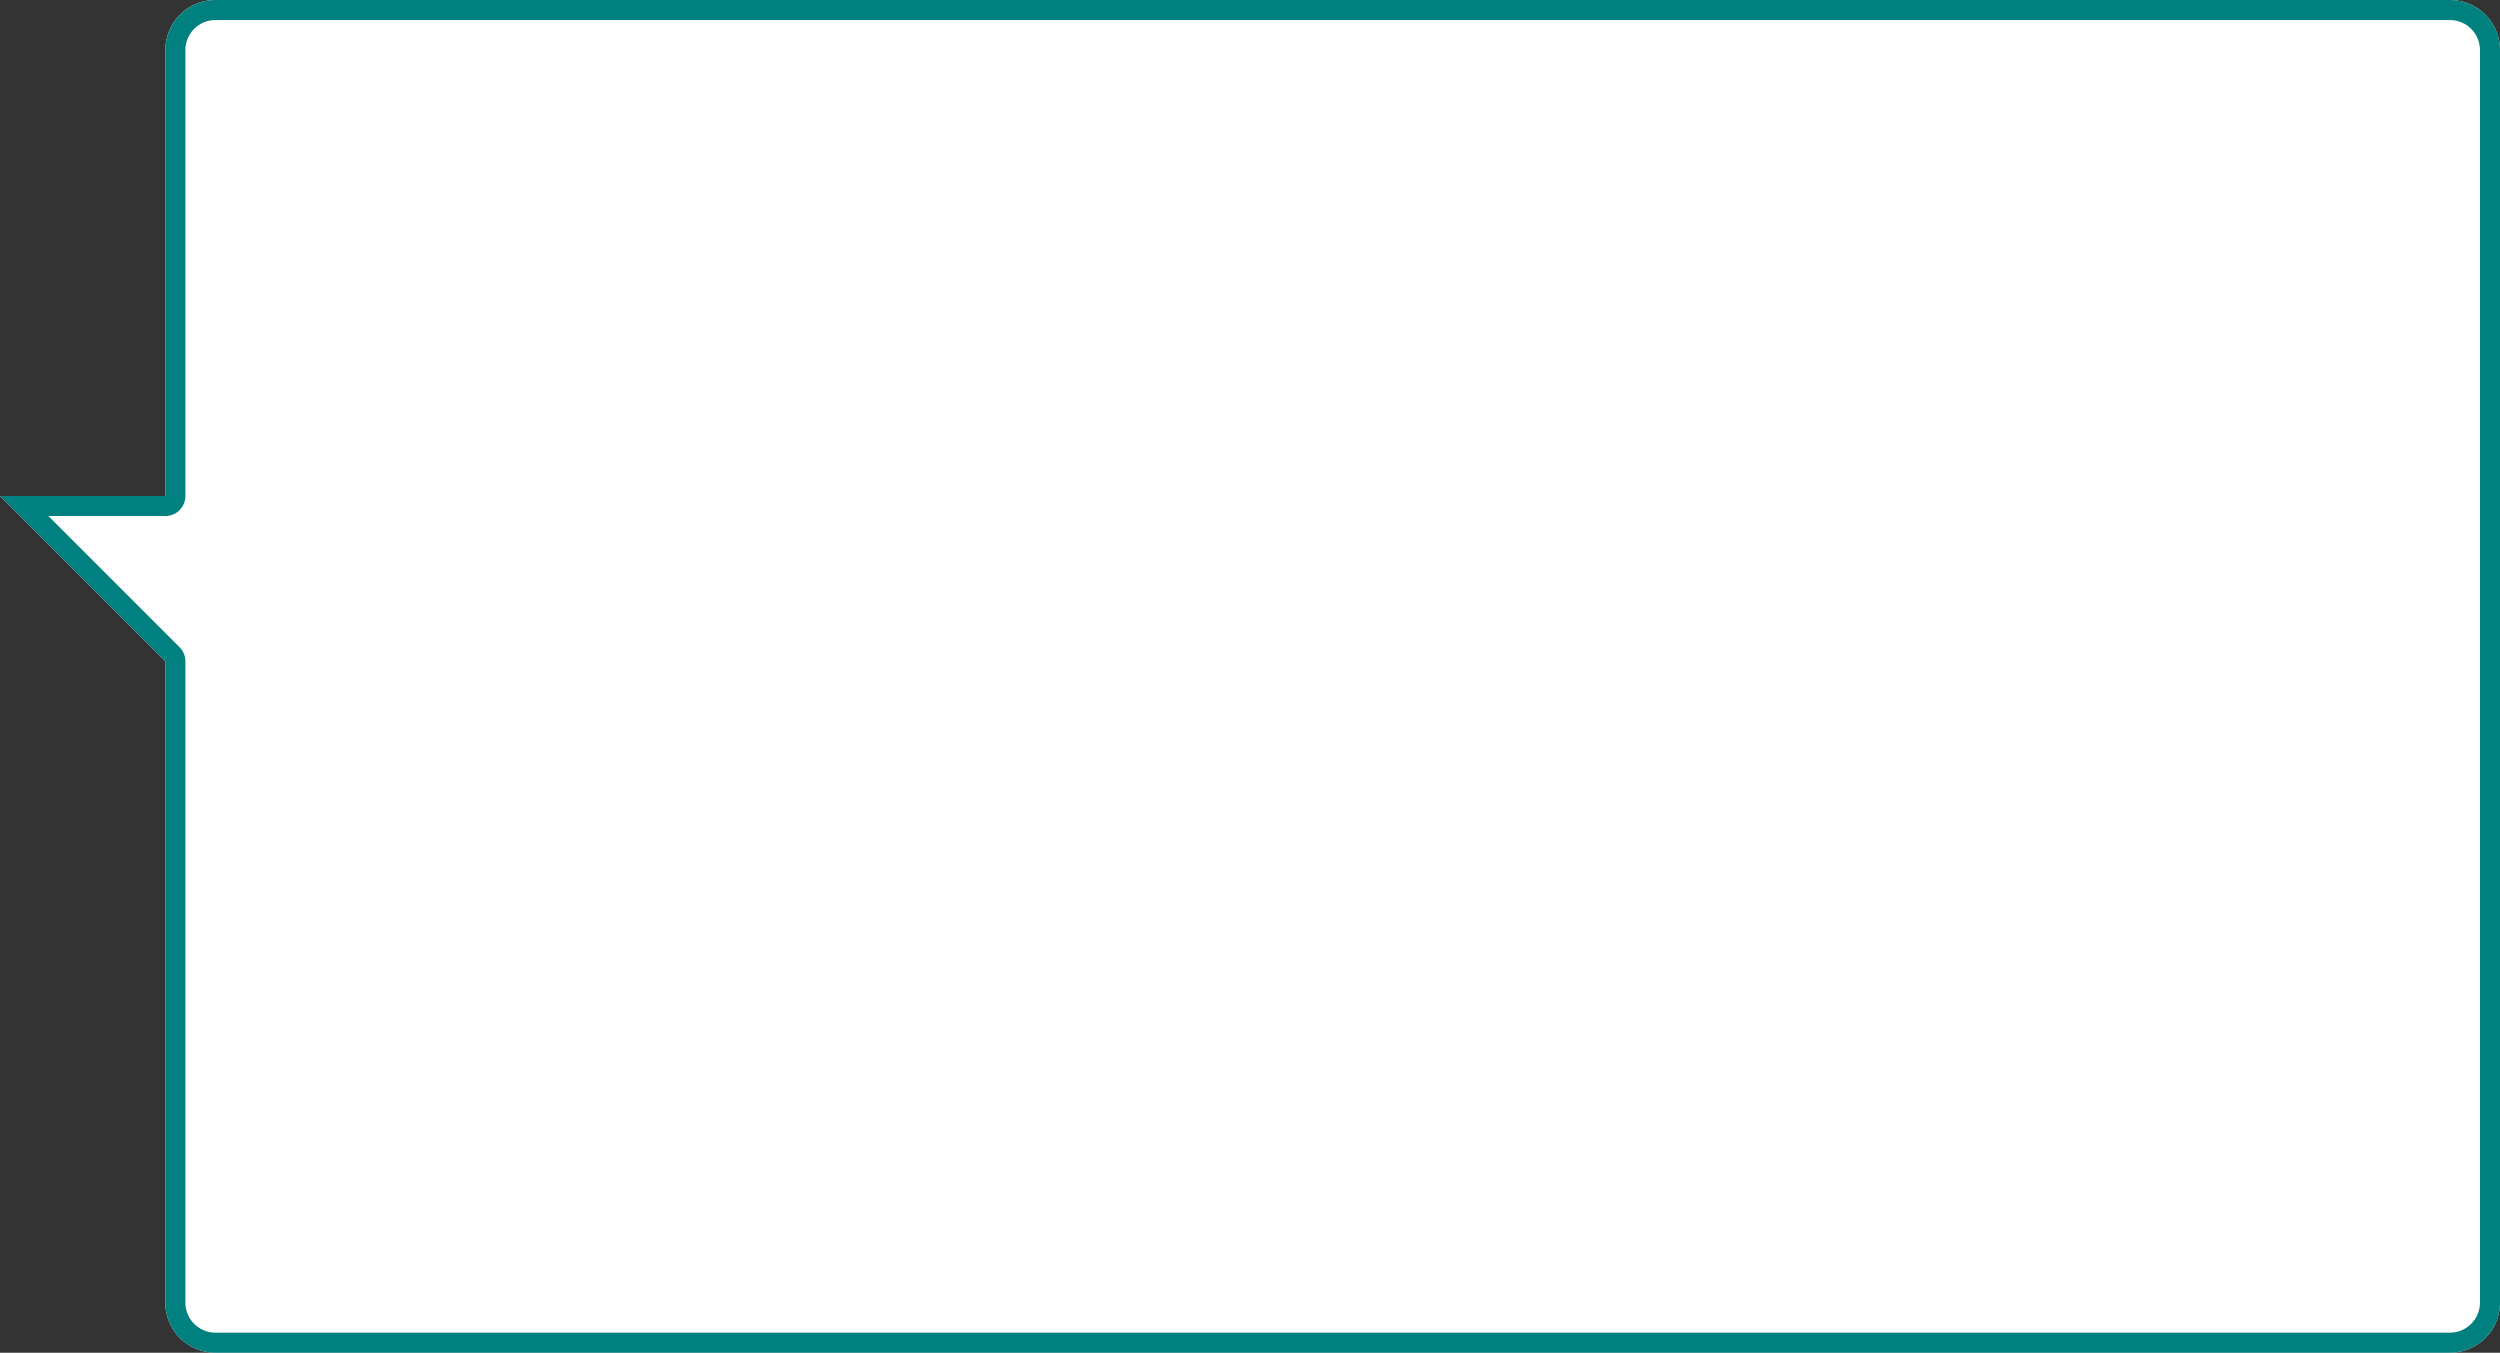
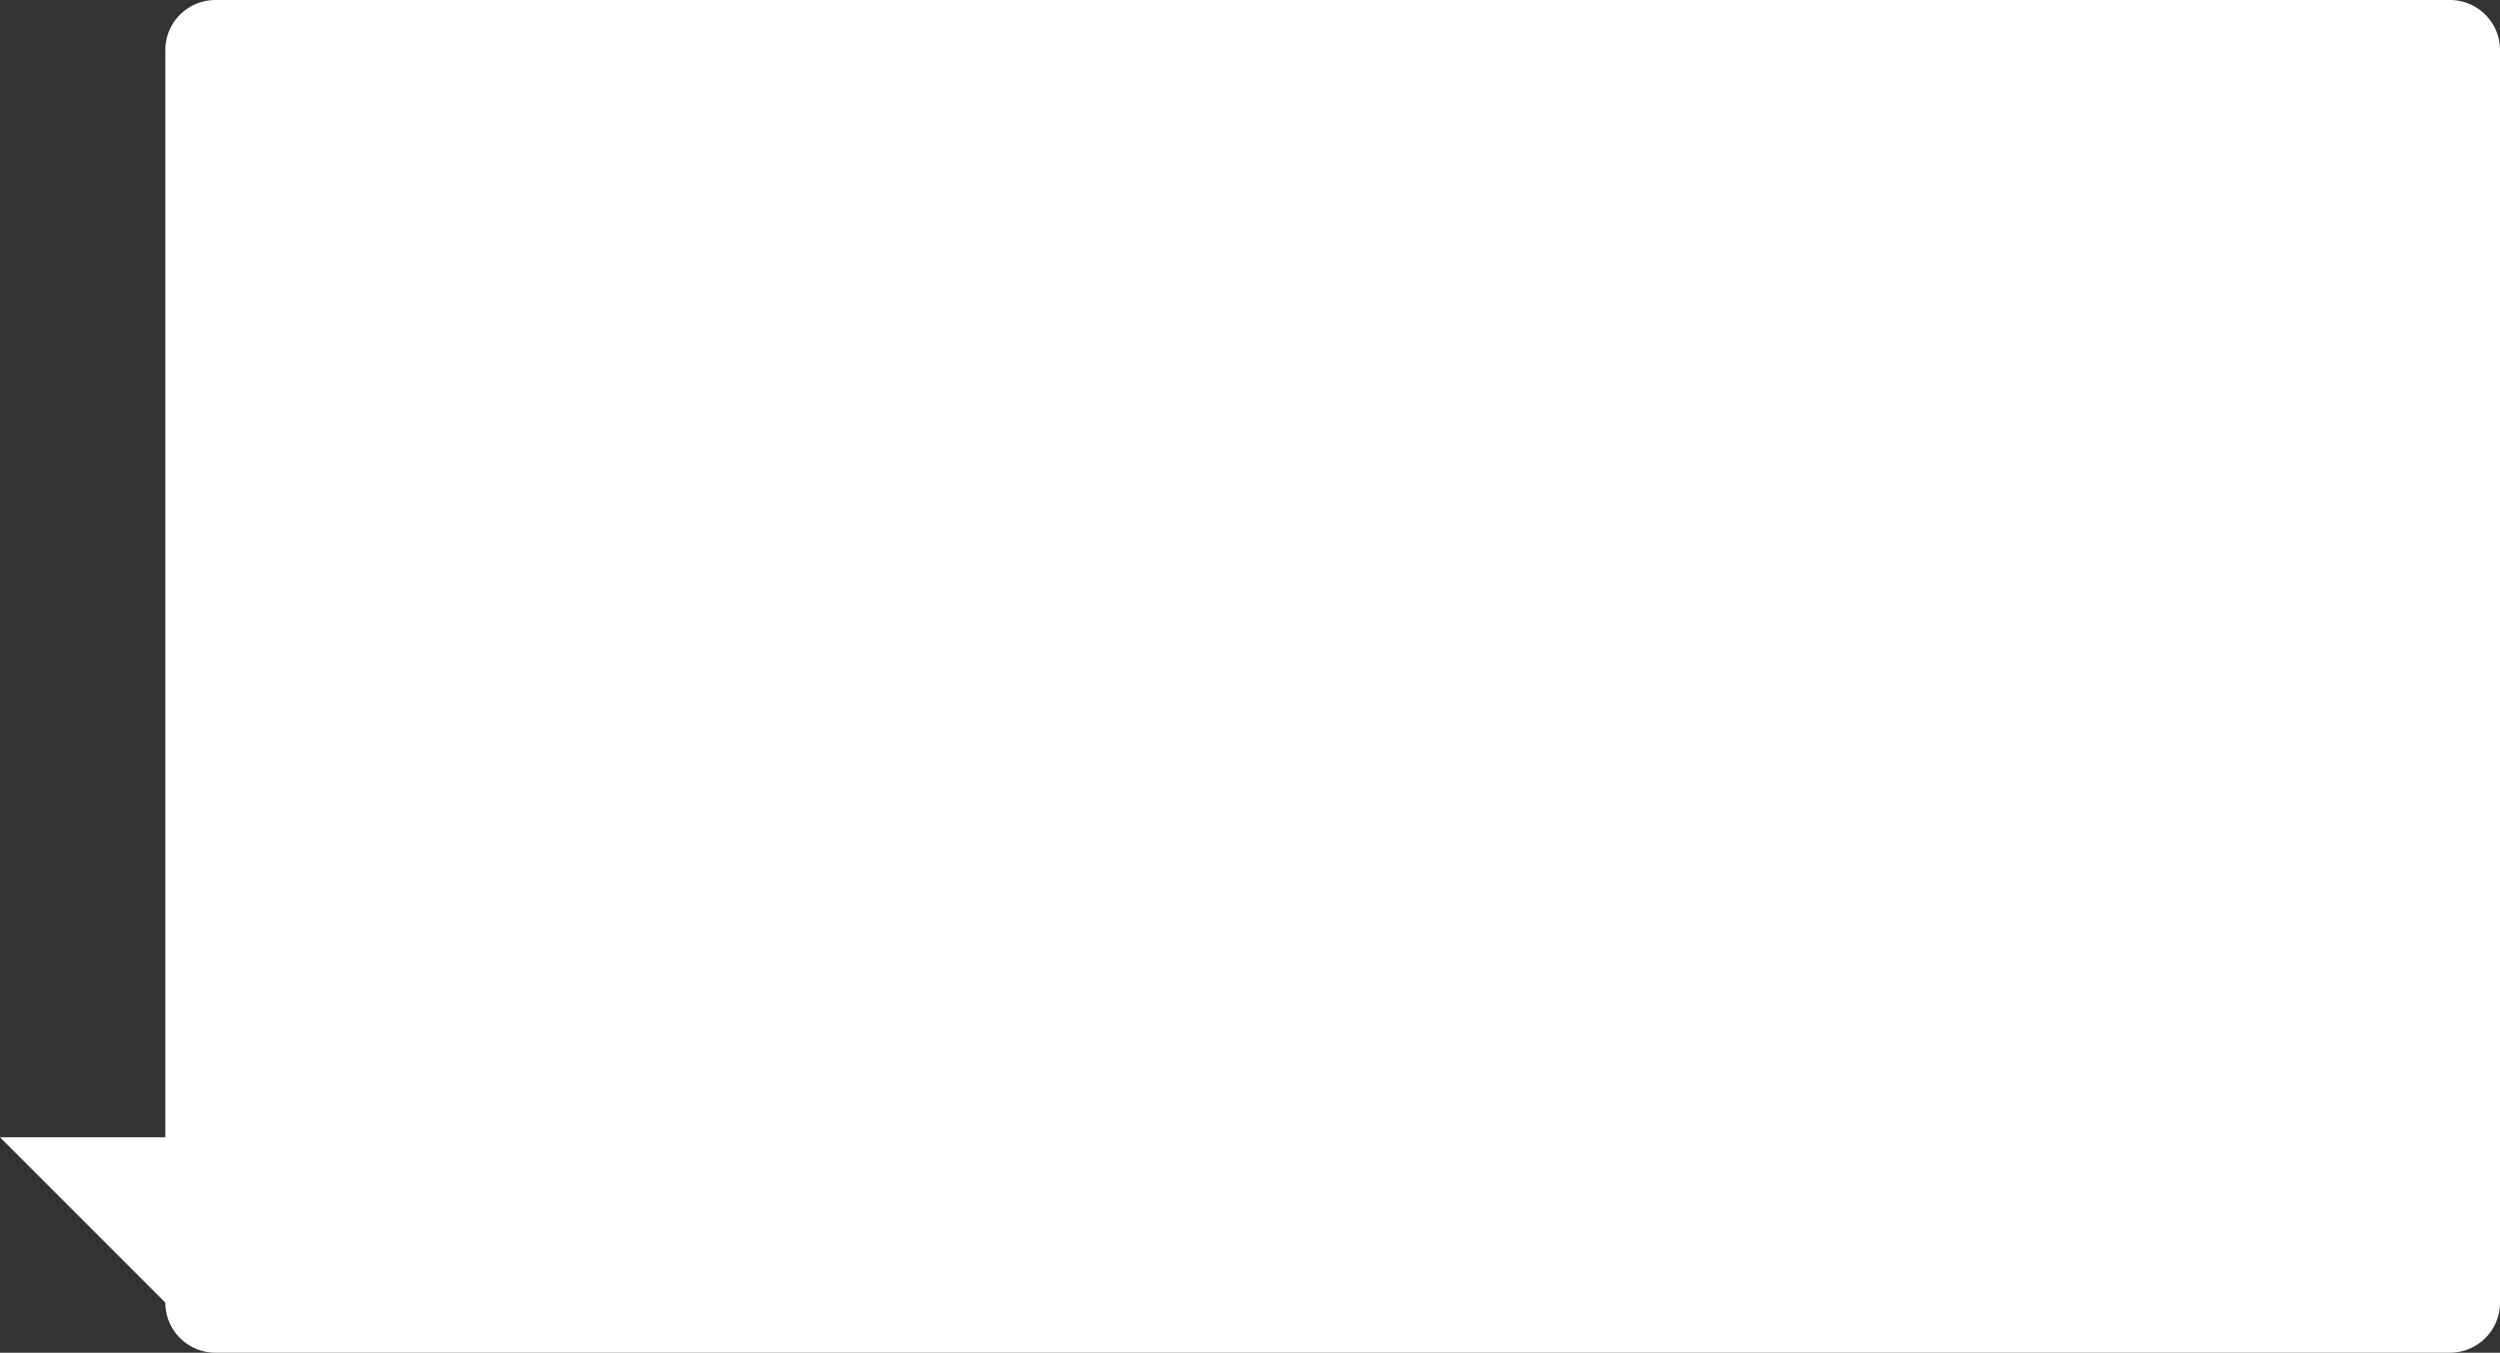
<svg xmlns="http://www.w3.org/2000/svg" width="499" height="270" viewBox="0 0 499 270">
  <rect x="0" y="0" width="499" height="270" fill="#333333" stroke="none" />
  <g transform="translate(-276 -6681.557)">
-     <path d="M-1731.659,270a10,10,0,0,1-10-10V132l-33-33h33V10a10,10,0,0,1,10-10h446a10,10,0,0,1,10,10V260a10,10,0,0,1-10,10Z" transform="translate(2050.66 6681.557)" fill="#fff" />
-     <path d="M-1285.659,266a6.007,6.007,0,0,0,6-6V10a6.007,6.007,0,0,0-6-6h-446a6.007,6.007,0,0,0-6,6V99a4,4,0,0,1-4,4H-1765l26.172,26.172a4,4,0,0,1,1.172,2.828V260a6.007,6.007,0,0,0,6,6h446m0,4h-446a10,10,0,0,1-10-10V132l-33-33h33V10a10,10,0,0,1,10-10h446a10,10,0,0,1,10,10V260A10,10,0,0,1-1285.659,270Z" transform="translate(2050.66 6681.557)" fill="#008180" />
+     <path d="M-1731.659,270a10,10,0,0,1-10-10l-33-33h33V10a10,10,0,0,1,10-10h446a10,10,0,0,1,10,10V260a10,10,0,0,1-10,10Z" transform="translate(2050.66 6681.557)" fill="#fff" />
  </g>
</svg>